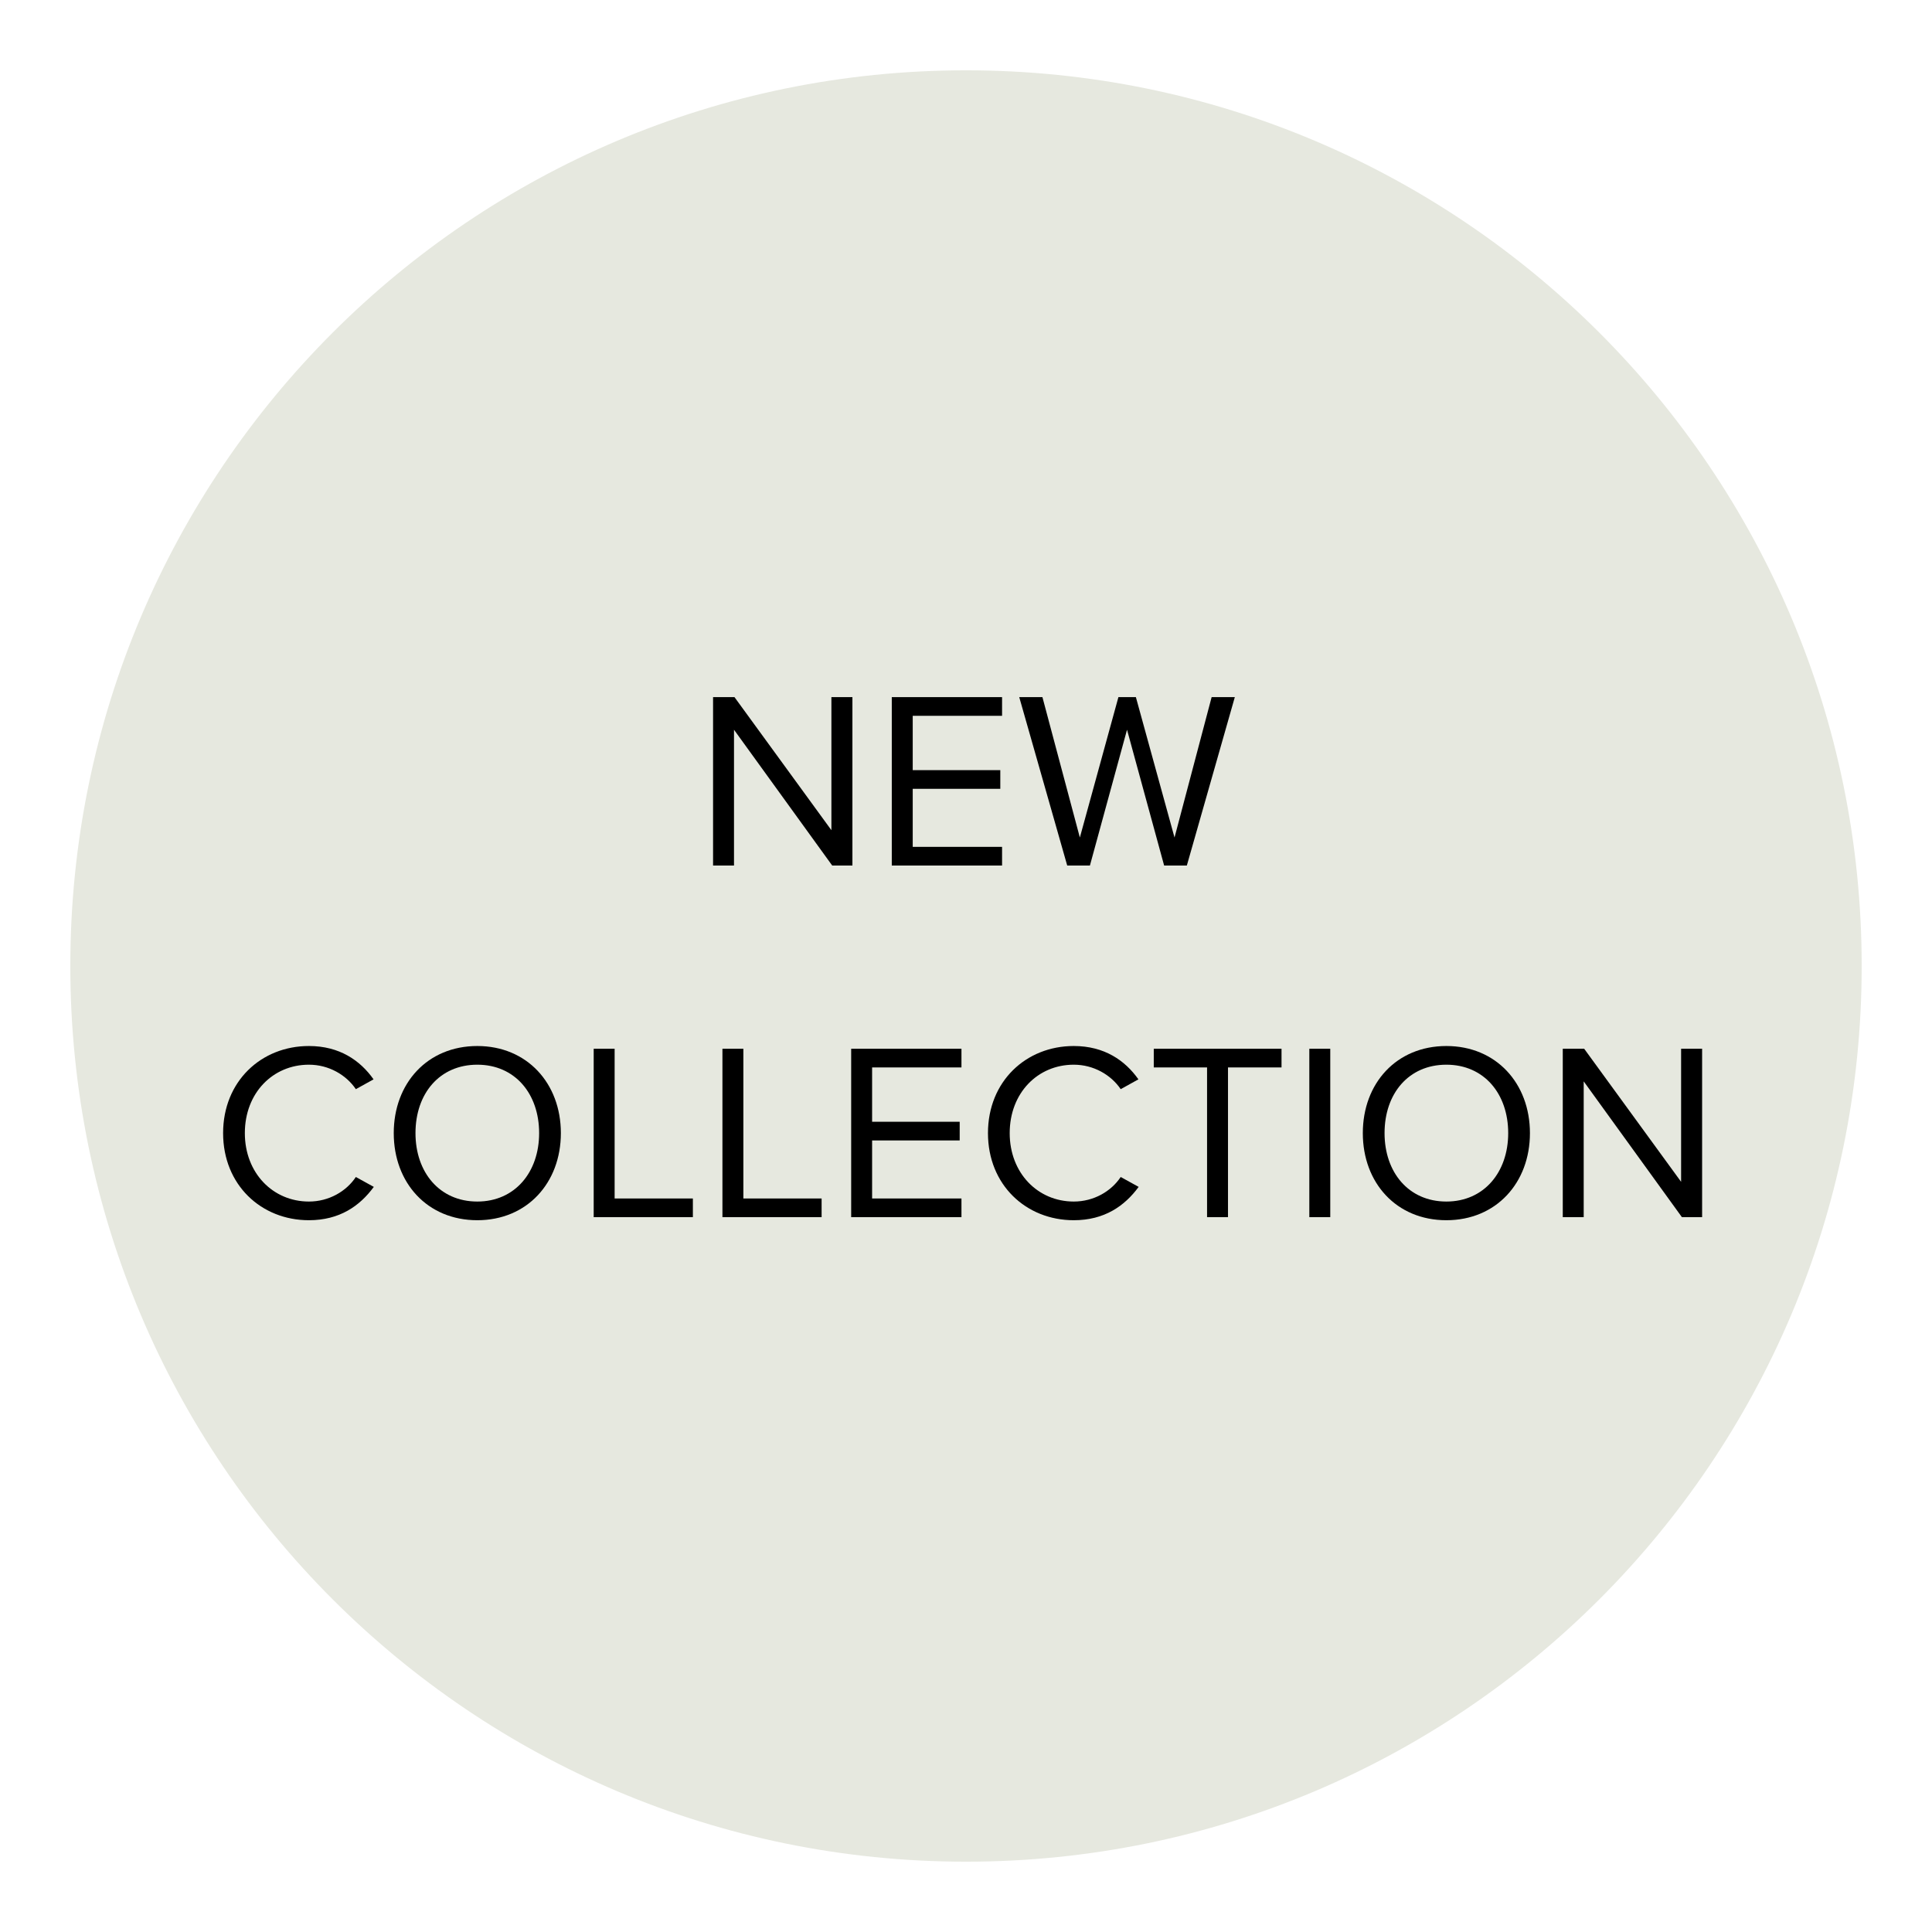
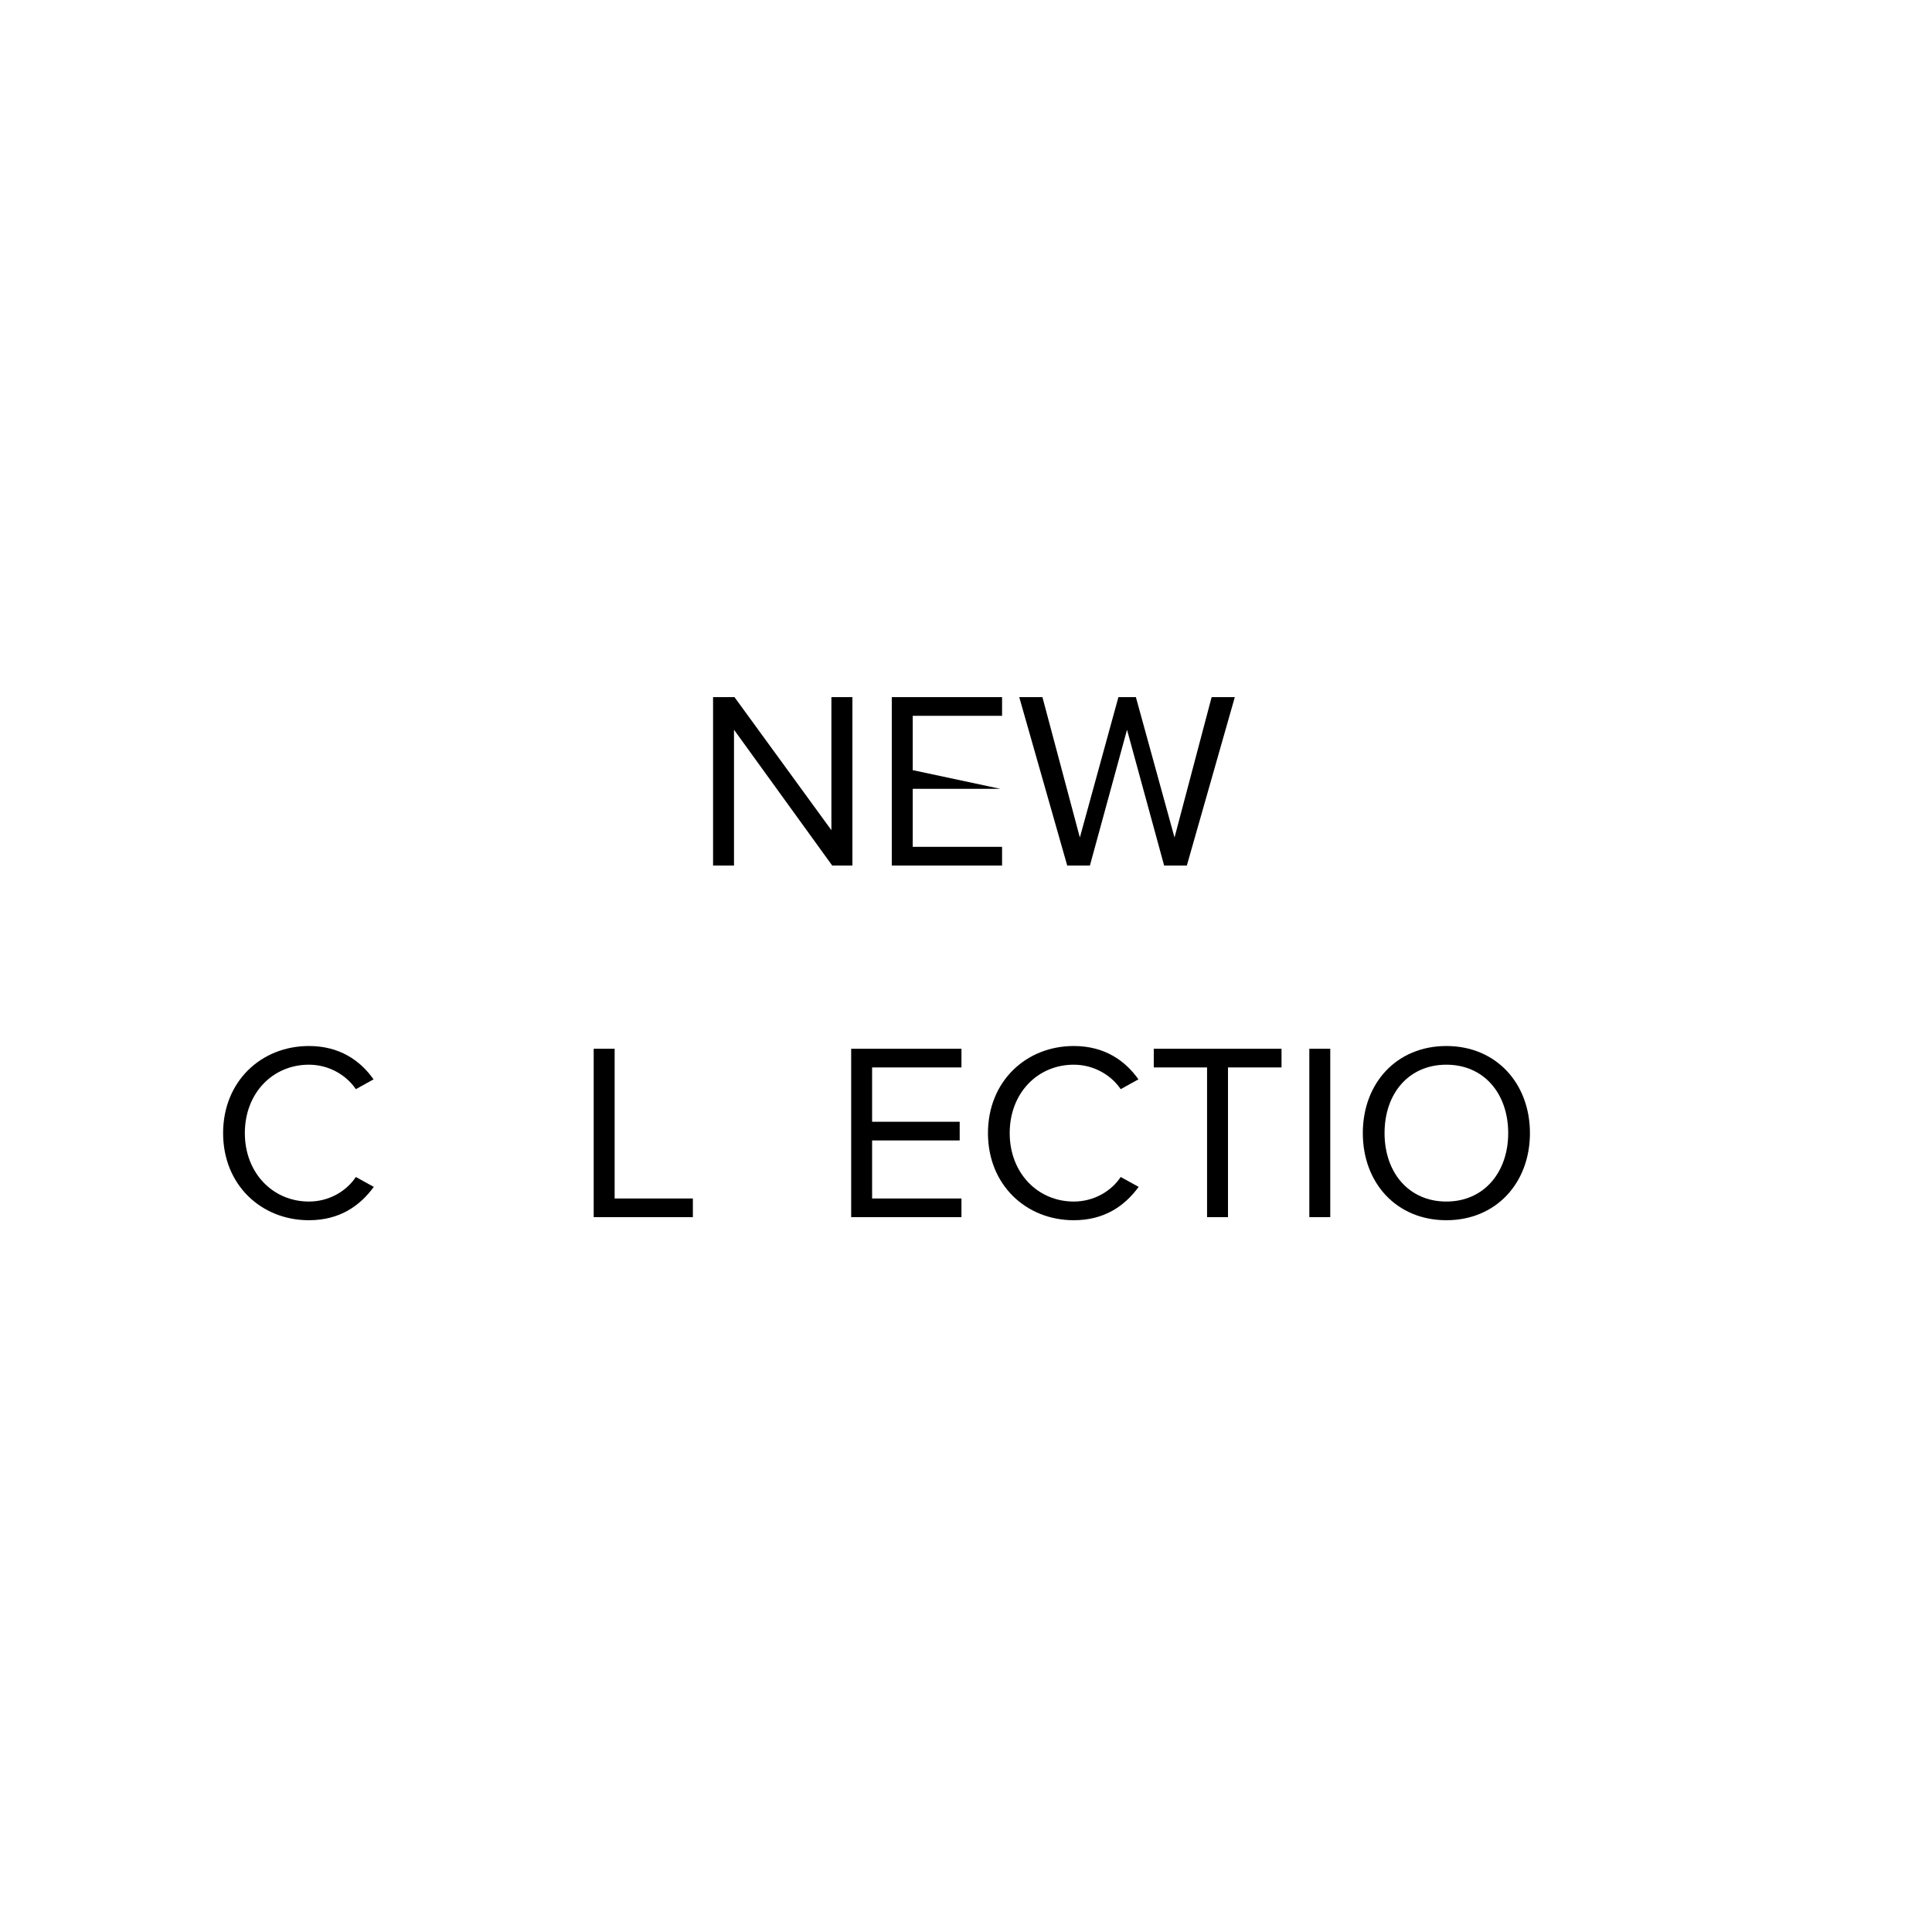
<svg xmlns="http://www.w3.org/2000/svg" width="500" viewBox="0 0 375 375" height="500" preserveAspectRatio="xMidYMid meet">
  <defs>
    <g />
    <clipPath id="04d44e76f2">
      <path d="M 13.648 13.648 L 361.352 13.648 L 361.352 361.352 L 13.648 361.352 Z M 13.648 13.648 " clip-rule="nonzero" />
    </clipPath>
    <clipPath id="1facdea333">
-       <path d="M 187.5 13.648 C 91.484 13.648 13.648 91.484 13.648 187.5 C 13.648 283.516 91.484 361.352 187.5 361.352 C 283.516 361.352 361.352 283.516 361.352 187.5 C 361.352 91.484 283.516 13.648 187.5 13.648 Z M 187.5 13.648 " clip-rule="nonzero" />
-     </clipPath>
+       </clipPath>
  </defs>
  <g clip-path="url(#04d44e76f2)">
    <g clip-path="url(#1facdea333)">
      <path fill="#e6e8df" d="M 13.648 13.648 L 361.352 13.648 L 361.352 361.352 L 13.648 361.352 Z M 13.648 13.648 " fill-opacity="1" fill-rule="nonzero" />
    </g>
  </g>
  <g fill="#000000" fill-opacity="1">
    <g transform="translate(134.578, 168)">
      <g>
        <path d="M 30.875 0 L 30.875 -32.688 L 26.797 -32.688 L 26.797 -6.859 L 7.984 -32.688 L 3.828 -32.688 L 3.828 0 L 7.891 0 L 7.891 -26.359 L 26.953 0 Z M 30.875 0 " />
      </g>
    </g>
  </g>
  <g fill="#000000" fill-opacity="1">
    <g transform="translate(169.267, 168)">
      <g>
-         <path d="M 25.234 0 L 25.234 -3.625 L 7.891 -3.625 L 7.891 -14.891 L 24.891 -14.891 L 24.891 -18.516 L 7.891 -18.516 L 7.891 -29.062 L 25.234 -29.062 L 25.234 -32.688 L 3.828 -32.688 L 3.828 0 Z M 25.234 0 " />
+         <path d="M 25.234 0 L 25.234 -3.625 L 7.891 -3.625 L 7.891 -14.891 L 24.891 -14.891 L 7.891 -18.516 L 7.891 -29.062 L 25.234 -29.062 L 25.234 -32.688 L 3.828 -32.688 L 3.828 0 Z M 25.234 0 " />
      </g>
    </g>
  </g>
  <g fill="#000000" fill-opacity="1">
    <g transform="translate(197.146, 168)">
      <g>
        <path d="M 33.219 0 L 42.531 -32.688 L 38.031 -32.688 L 30.828 -5.438 L 23.328 -32.688 L 19.938 -32.688 L 12.453 -5.438 L 5.188 -32.688 L 0.688 -32.688 L 10 0 L 14.406 0 L 21.609 -26.359 L 28.812 0 Z M 33.219 0 " />
      </g>
    </g>
  </g>
  <g fill="#000000" fill-opacity="1">
    <g transform="translate(40.805, 236.25)">
      <g>
        <path d="M 19.156 0.594 C 25.094 0.594 29.016 -2.156 31.75 -5.875 L 28.266 -7.797 C 26.406 -5 23.031 -3.031 19.156 -3.031 C 12.156 -3.031 6.719 -8.578 6.719 -16.312 C 6.719 -24.109 12.156 -29.594 19.156 -29.594 C 23.031 -29.594 26.406 -27.594 28.266 -24.844 L 31.703 -26.75 C 29.109 -30.422 25.094 -33.219 19.156 -33.219 C 9.891 -33.219 2.5 -26.359 2.5 -16.312 C 2.5 -6.266 9.891 0.594 19.156 0.594 Z M 19.156 0.594 " />
      </g>
    </g>
  </g>
  <g fill="#000000" fill-opacity="1">
    <g transform="translate(73.926, 236.25)">
      <g>
-         <path d="M 2.5 -16.312 C 2.5 -6.656 9.016 0.594 18.719 0.594 C 28.375 0.594 34.938 -6.656 34.938 -16.312 C 34.938 -25.969 28.375 -33.219 18.719 -33.219 C 9.016 -33.219 2.5 -25.969 2.5 -16.312 Z M 30.719 -16.312 C 30.719 -8.719 26.016 -3.031 18.719 -3.031 C 11.375 -3.031 6.719 -8.719 6.719 -16.312 C 6.719 -23.969 11.375 -29.594 18.719 -29.594 C 26.016 -29.594 30.719 -23.969 30.719 -16.312 Z M 30.719 -16.312 " />
-       </g>
+         </g>
    </g>
  </g>
  <g fill="#000000" fill-opacity="1">
    <g transform="translate(111.408, 236.25)">
      <g>
        <path d="M 23.078 0 L 23.078 -3.625 L 7.891 -3.625 L 7.891 -32.688 L 3.828 -32.688 L 3.828 0 Z M 23.078 0 " />
      </g>
    </g>
  </g>
  <g fill="#000000" fill-opacity="1">
    <g transform="translate(136.396, 236.25)">
      <g>
-         <path d="M 23.078 0 L 23.078 -3.625 L 7.891 -3.625 L 7.891 -32.688 L 3.828 -32.688 L 3.828 0 Z M 23.078 0 " />
-       </g>
+         </g>
    </g>
  </g>
  <g fill="#000000" fill-opacity="1">
    <g transform="translate(161.384, 236.25)">
      <g>
        <path d="M 25.234 0 L 25.234 -3.625 L 7.891 -3.625 L 7.891 -14.891 L 24.891 -14.891 L 24.891 -18.516 L 7.891 -18.516 L 7.891 -29.062 L 25.234 -29.062 L 25.234 -32.688 L 3.828 -32.688 L 3.828 0 Z M 25.234 0 " />
      </g>
    </g>
  </g>
  <g fill="#000000" fill-opacity="1">
    <g transform="translate(189.263, 236.25)">
      <g>
        <path d="M 19.156 0.594 C 25.094 0.594 29.016 -2.156 31.75 -5.875 L 28.266 -7.797 C 26.406 -5 23.031 -3.031 19.156 -3.031 C 12.156 -3.031 6.719 -8.578 6.719 -16.312 C 6.719 -24.109 12.156 -29.594 19.156 -29.594 C 23.031 -29.594 26.406 -27.594 28.266 -24.844 L 31.703 -26.75 C 29.109 -30.422 25.094 -33.219 19.156 -33.219 C 9.891 -33.219 2.5 -26.359 2.5 -16.312 C 2.5 -6.266 9.891 0.594 19.156 0.594 Z M 19.156 0.594 " />
      </g>
    </g>
  </g>
  <g fill="#000000" fill-opacity="1">
    <g transform="translate(222.384, 236.25)">
      <g>
        <path d="M 15.969 0 L 15.969 -29.062 L 26.359 -29.062 L 26.359 -32.688 L 1.562 -32.688 L 1.562 -29.062 L 11.906 -29.062 L 11.906 0 Z M 15.969 0 " />
      </g>
    </g>
  </g>
  <g fill="#000000" fill-opacity="1">
    <g transform="translate(250.312, 236.25)">
      <g>
        <path d="M 7.891 0 L 7.891 -32.688 L 3.828 -32.688 L 3.828 0 Z M 7.891 0 " />
      </g>
    </g>
  </g>
  <g fill="#000000" fill-opacity="1">
    <g transform="translate(262.022, 236.25)">
      <g>
        <path d="M 2.5 -16.312 C 2.5 -6.656 9.016 0.594 18.719 0.594 C 28.375 0.594 34.938 -6.656 34.938 -16.312 C 34.938 -25.969 28.375 -33.219 18.719 -33.219 C 9.016 -33.219 2.5 -25.969 2.5 -16.312 Z M 30.719 -16.312 C 30.719 -8.719 26.016 -3.031 18.719 -3.031 C 11.375 -3.031 6.719 -8.719 6.719 -16.312 C 6.719 -23.969 11.375 -29.594 18.719 -29.594 C 26.016 -29.594 30.719 -23.969 30.719 -16.312 Z M 30.719 -16.312 " />
      </g>
    </g>
  </g>
  <g fill="#000000" fill-opacity="1">
    <g transform="translate(299.504, 236.25)">
      <g>
-         <path d="M 30.875 0 L 30.875 -32.688 L 26.797 -32.688 L 26.797 -6.859 L 7.984 -32.688 L 3.828 -32.688 L 3.828 0 L 7.891 0 L 7.891 -26.359 L 26.953 0 Z M 30.875 0 " />
-       </g>
+         </g>
    </g>
  </g>
</svg>